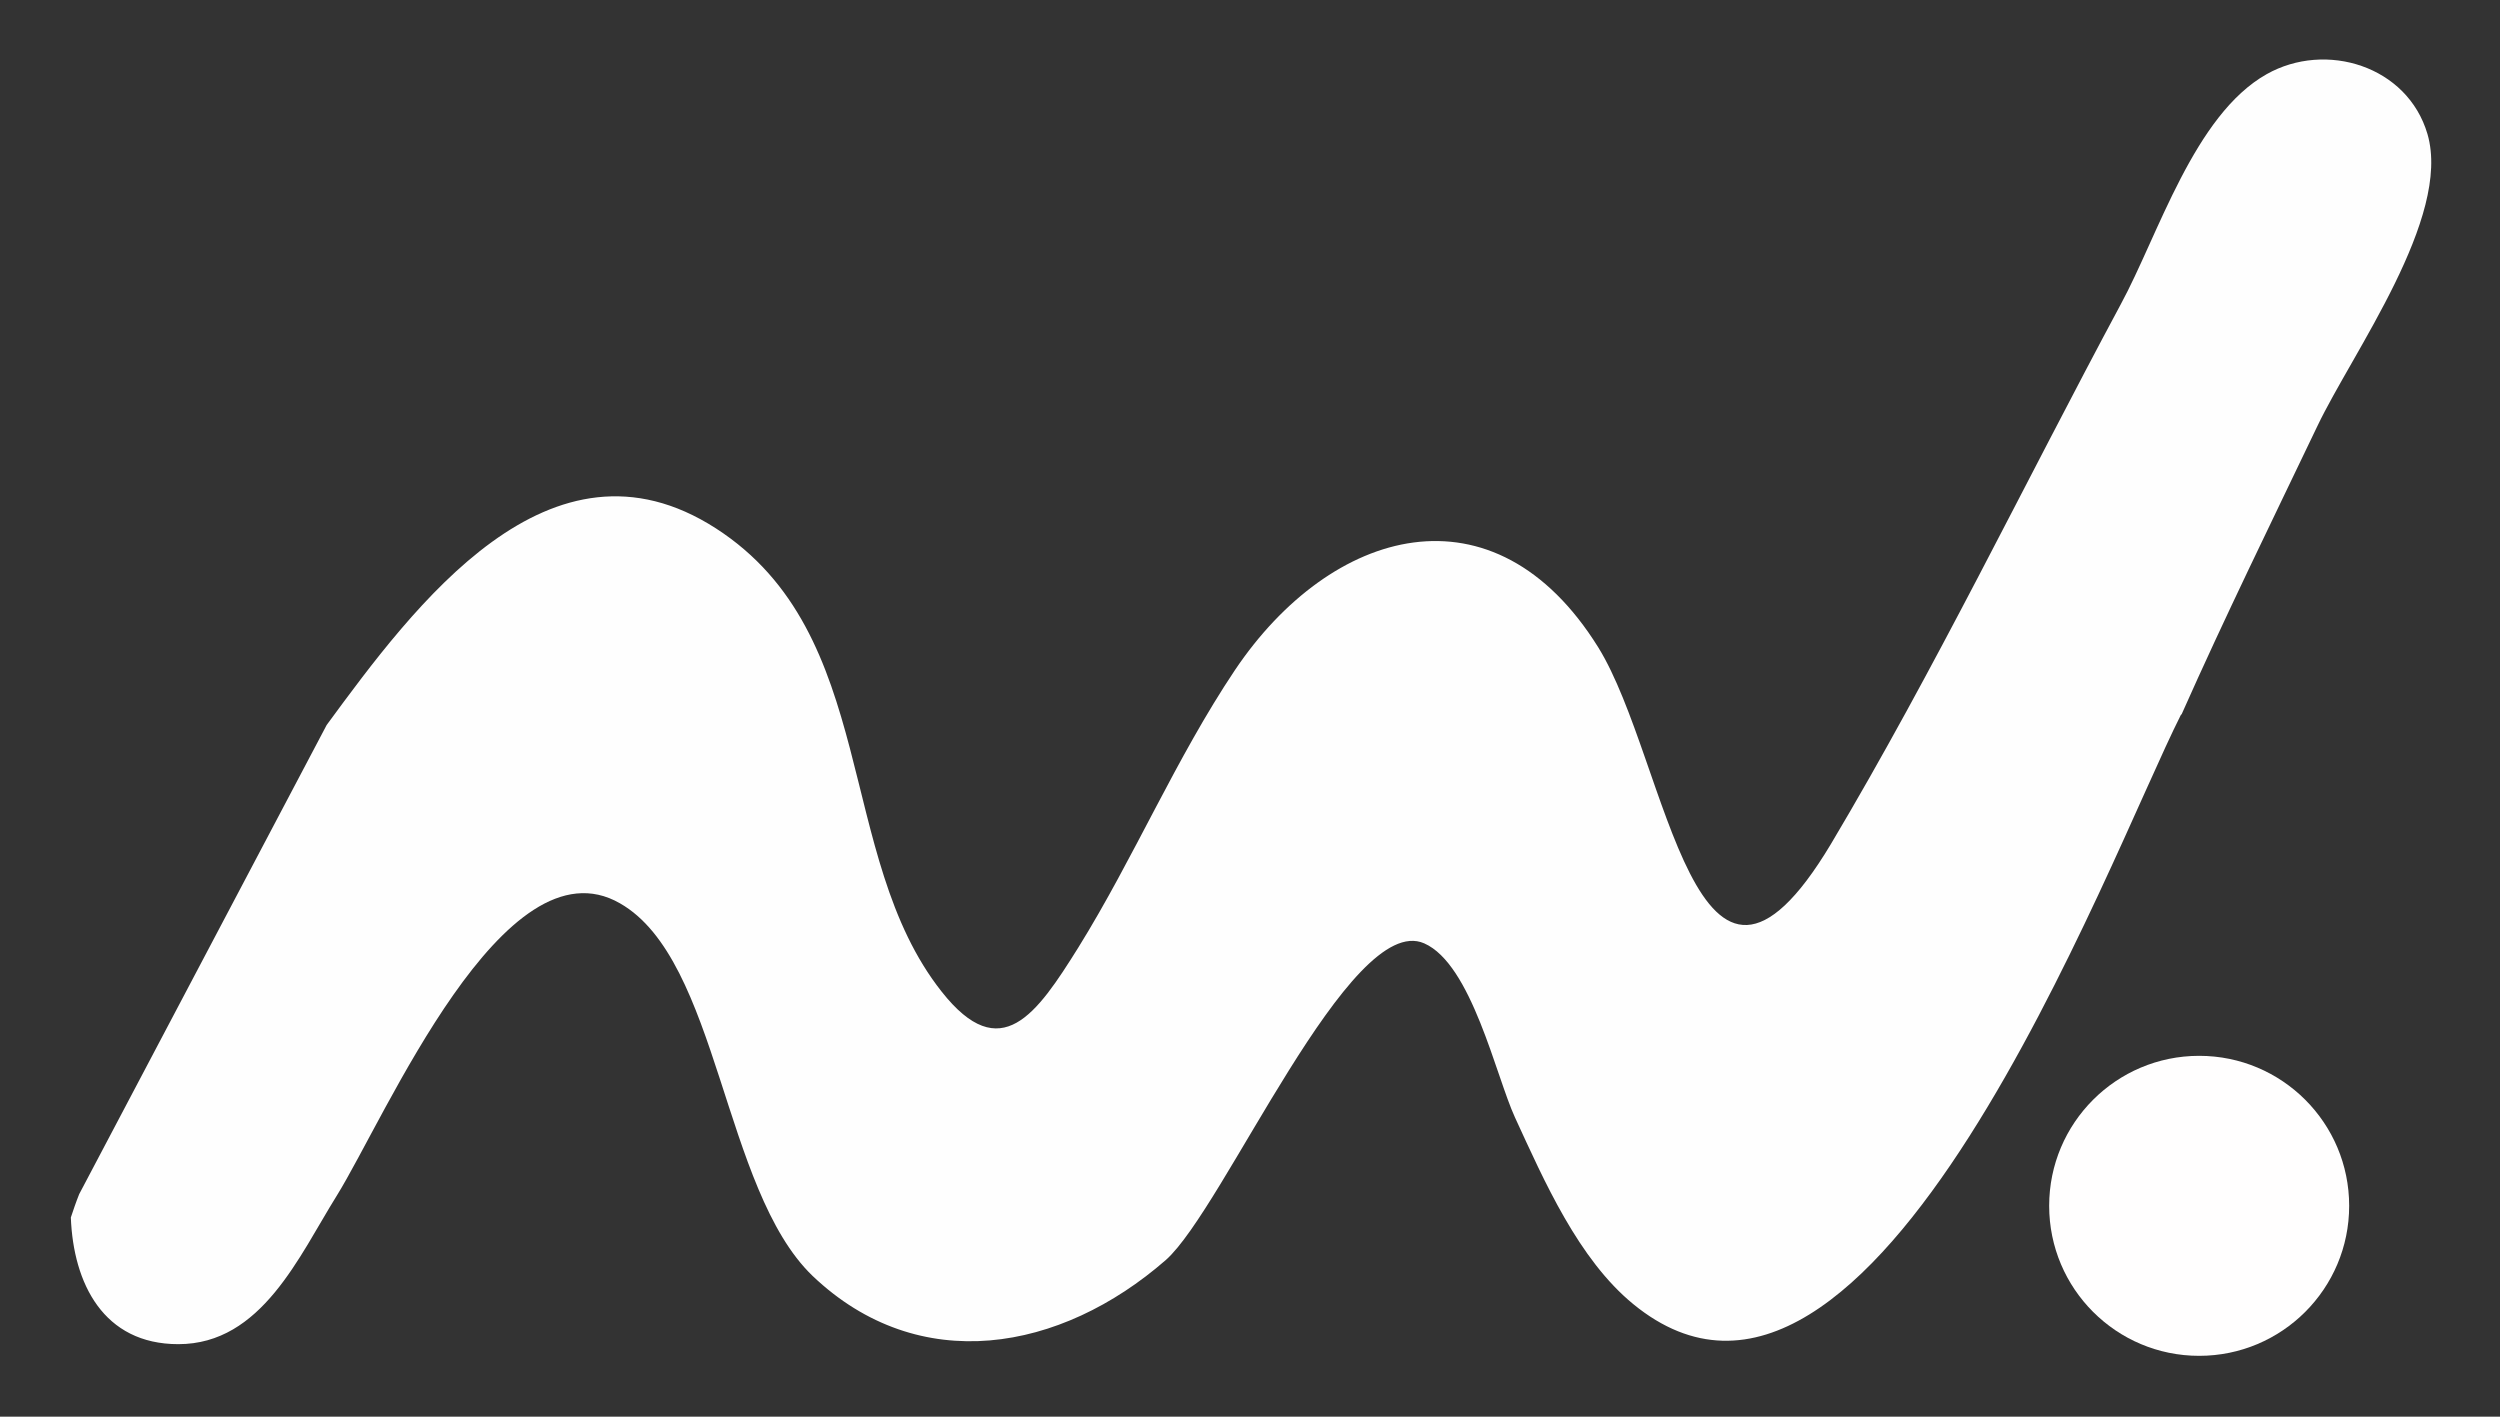
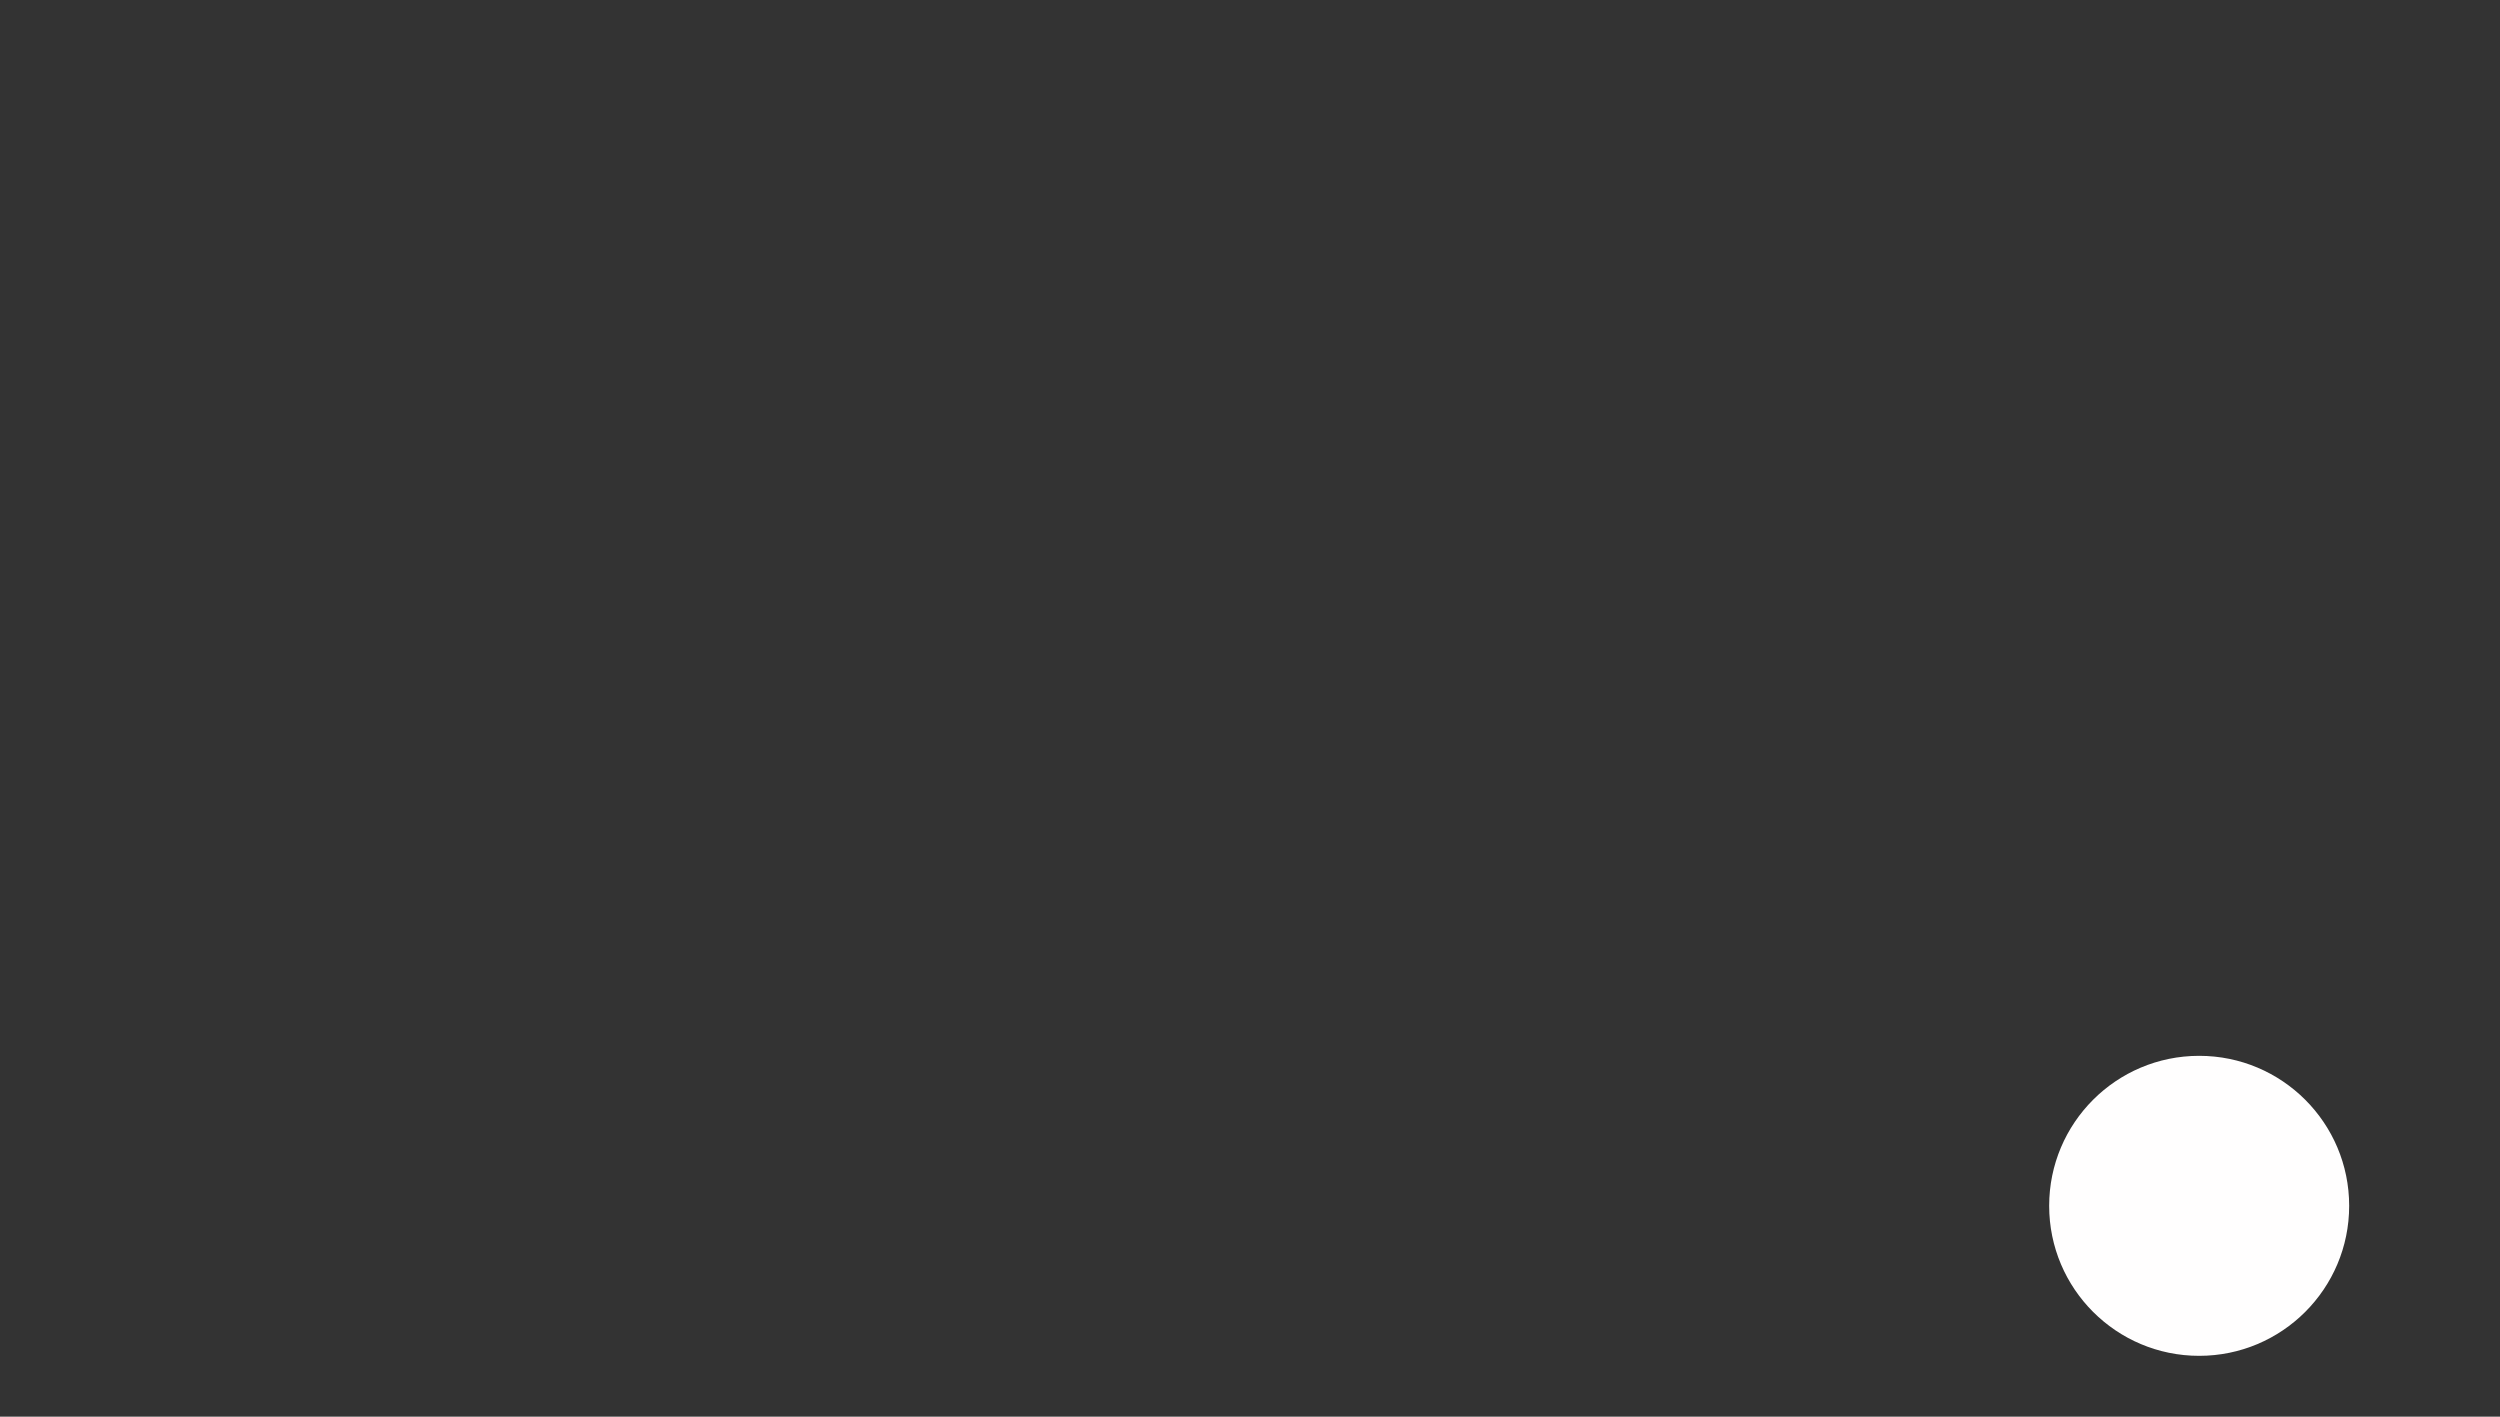
<svg xmlns="http://www.w3.org/2000/svg" id="_レイヤー_1" data-name="レイヤー 1" version="1.1" viewBox="0 0 300 170">
  <rect x="0" y="0" width="300" height="170" fill="#333333" stroke="none" />
  <defs>
    <style>
      .cls-1 {
        fill: #fffefe;
      }

      .cls-1, .cls-2 {
        stroke-width: 0px;
      }

      .cls-2 {
        fill: #fefefe;
      }
    </style>
  </defs>
-   <path class="cls-2" d="M261.7,85.8c-8.7,17.2-37.1,94.1-65.7,70.7-6.6-5.4-10.7-14.8-14.2-22.4-2.3-5-5.2-18.4-10.9-20.9-8.9-3.9-24,31.8-31,38-12.6,11-29.6,14.1-42.4,1.9-10.8-10.4-11.2-37.9-23.1-44.7-13.9-8-28.1,25.6-34,35.1-4.5,7.2-9,17.8-19,17.8-9,0-12.6-7.3-12.9-15.2.3-.9.6-1.8,1-2.8,9.9-18.8,19.8-37.5,29.7-56.3,10.5-14.3,26.8-36.4,46.7-23.6,19.7,12.7,14.2,39.3,27.1,55.6,7.1,9,11.4,2.7,16.4-5.3,6.7-10.8,11.7-22.7,18.8-33.3,11.5-17.1,31.1-22.8,43.6-2.7,8.4,13.6,11.6,50.8,27.9,23.6,12.5-21,23.2-43.2,34.8-64.8,4.5-8.3,8.8-22.7,17.5-27.6,7.1-4,16.9-1,19.3,7.2,2.9,10-9,26.2-13.2,35-5.5,11.5-11.1,22.9-16.3,34.6Z" />
  <circle class="cls-1" cx="263.9" cy="144.7" r="18" />
</svg>